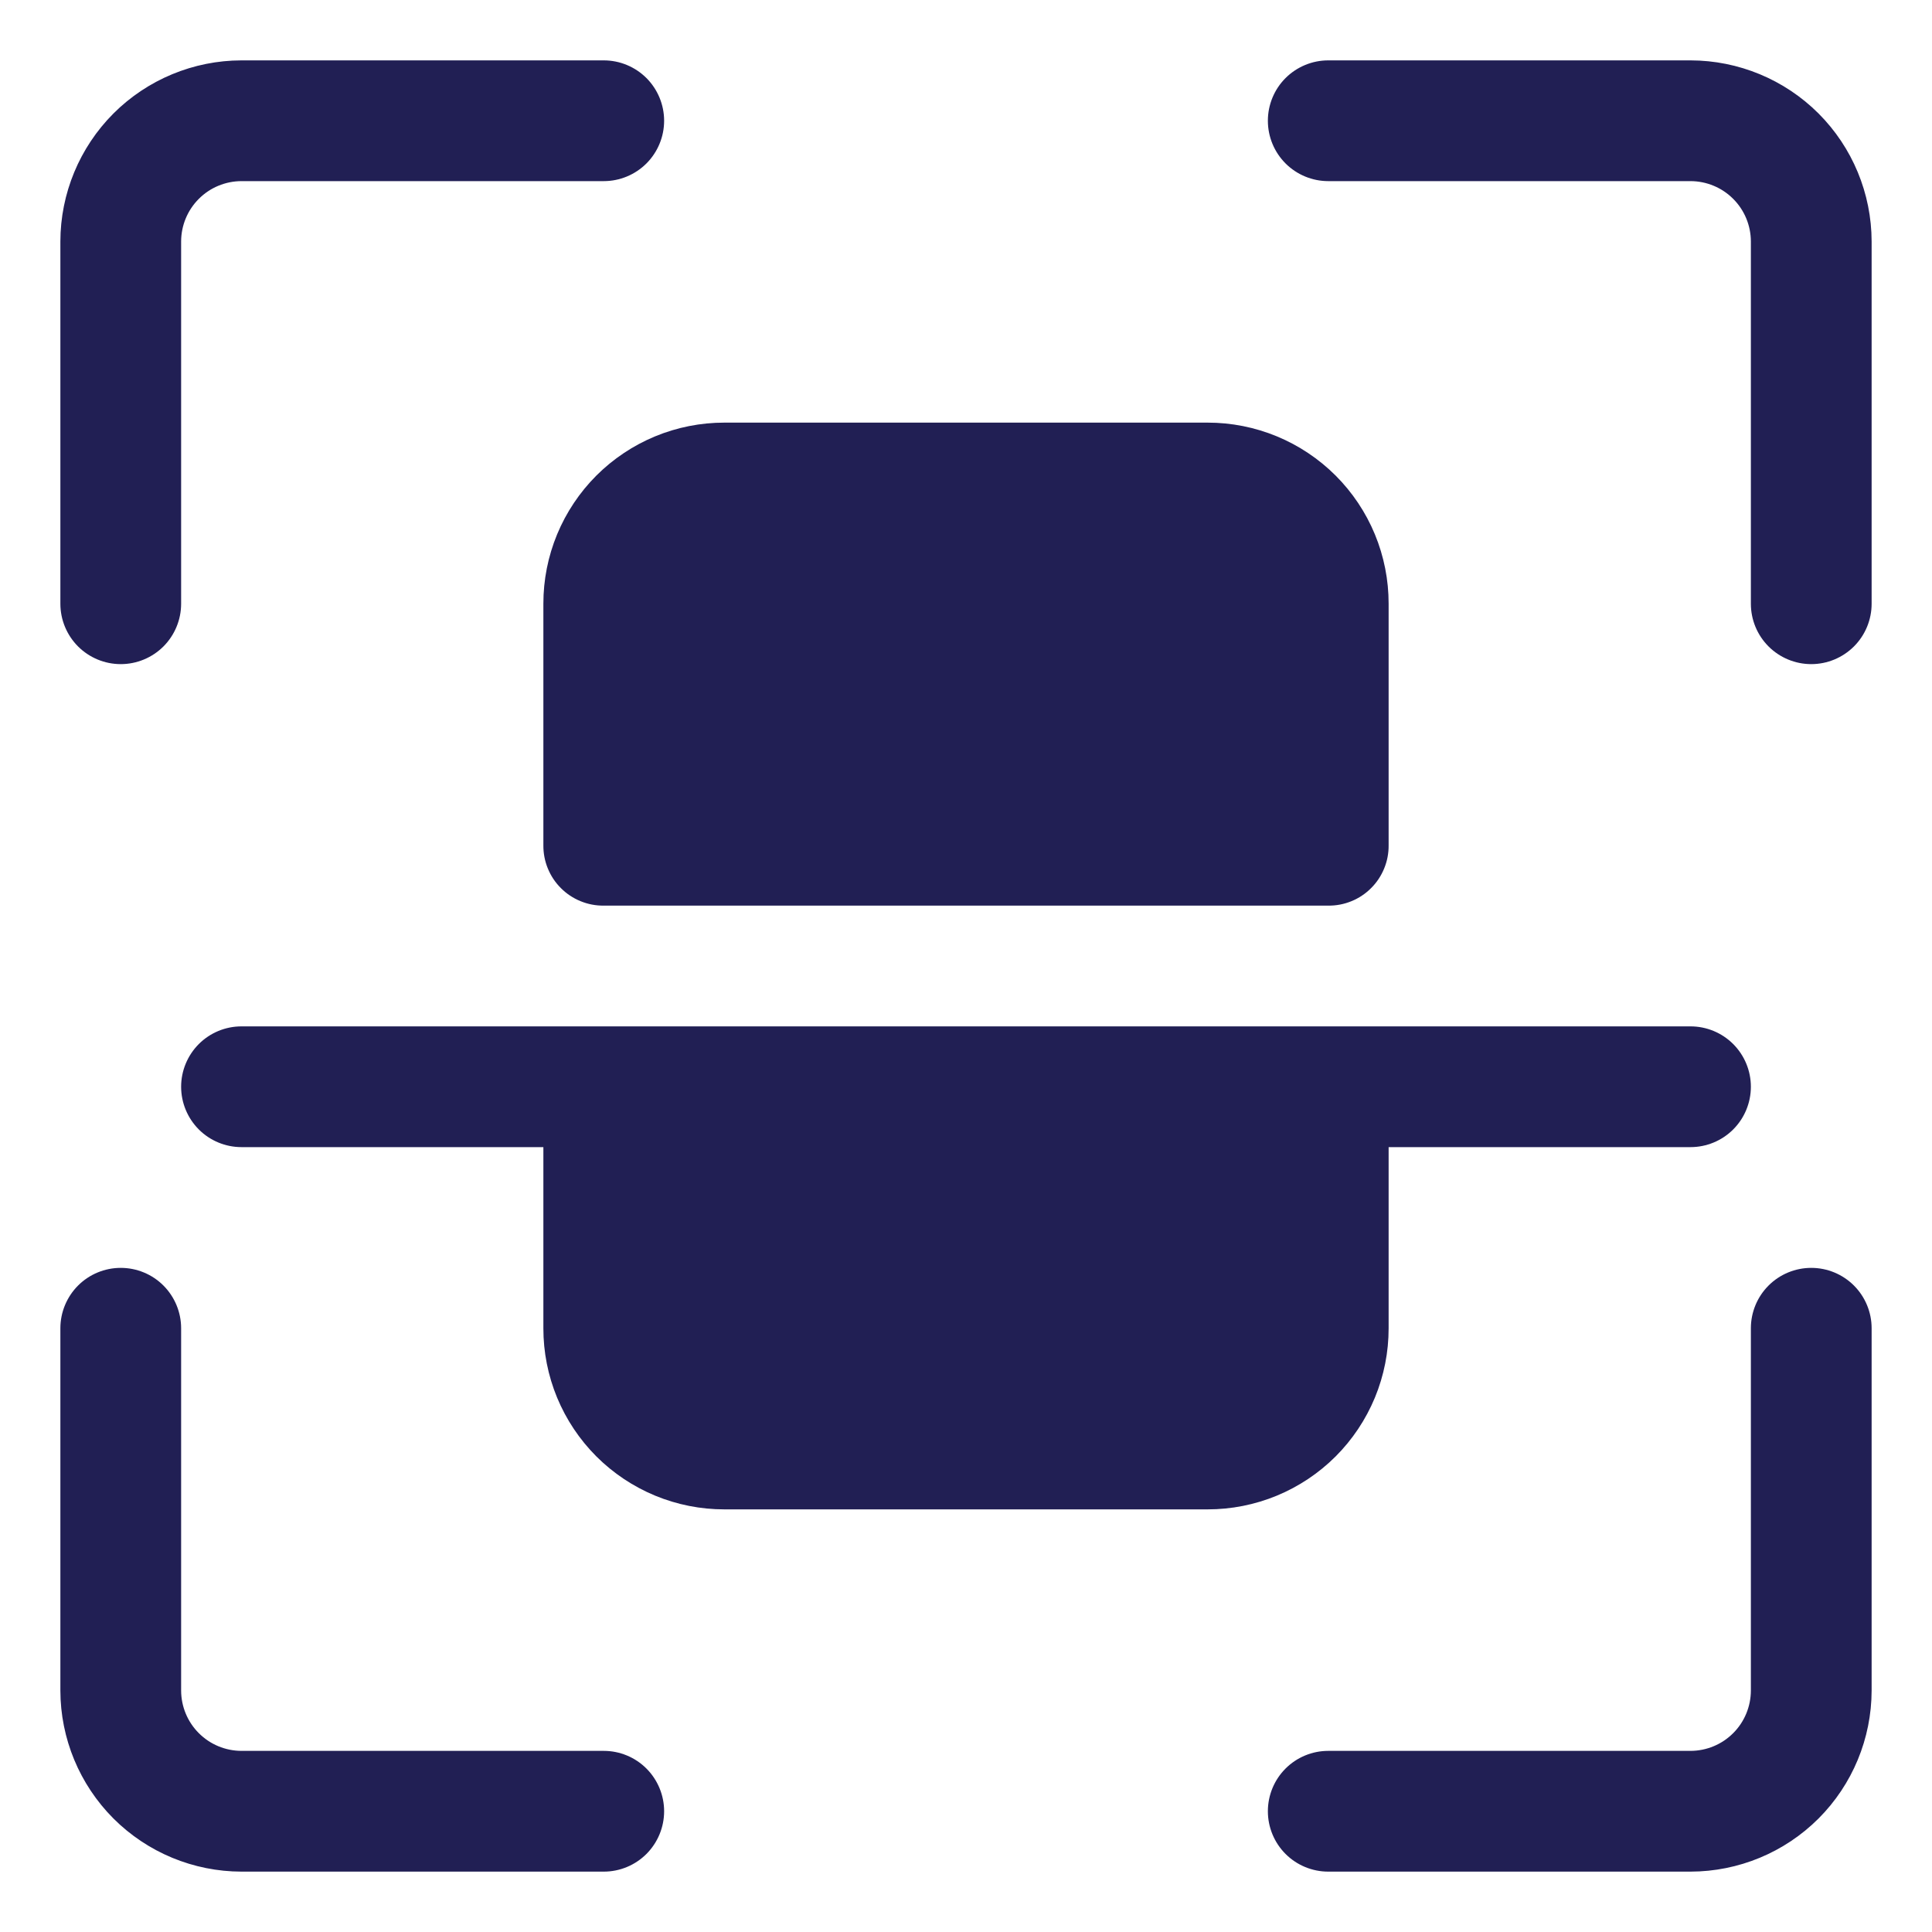
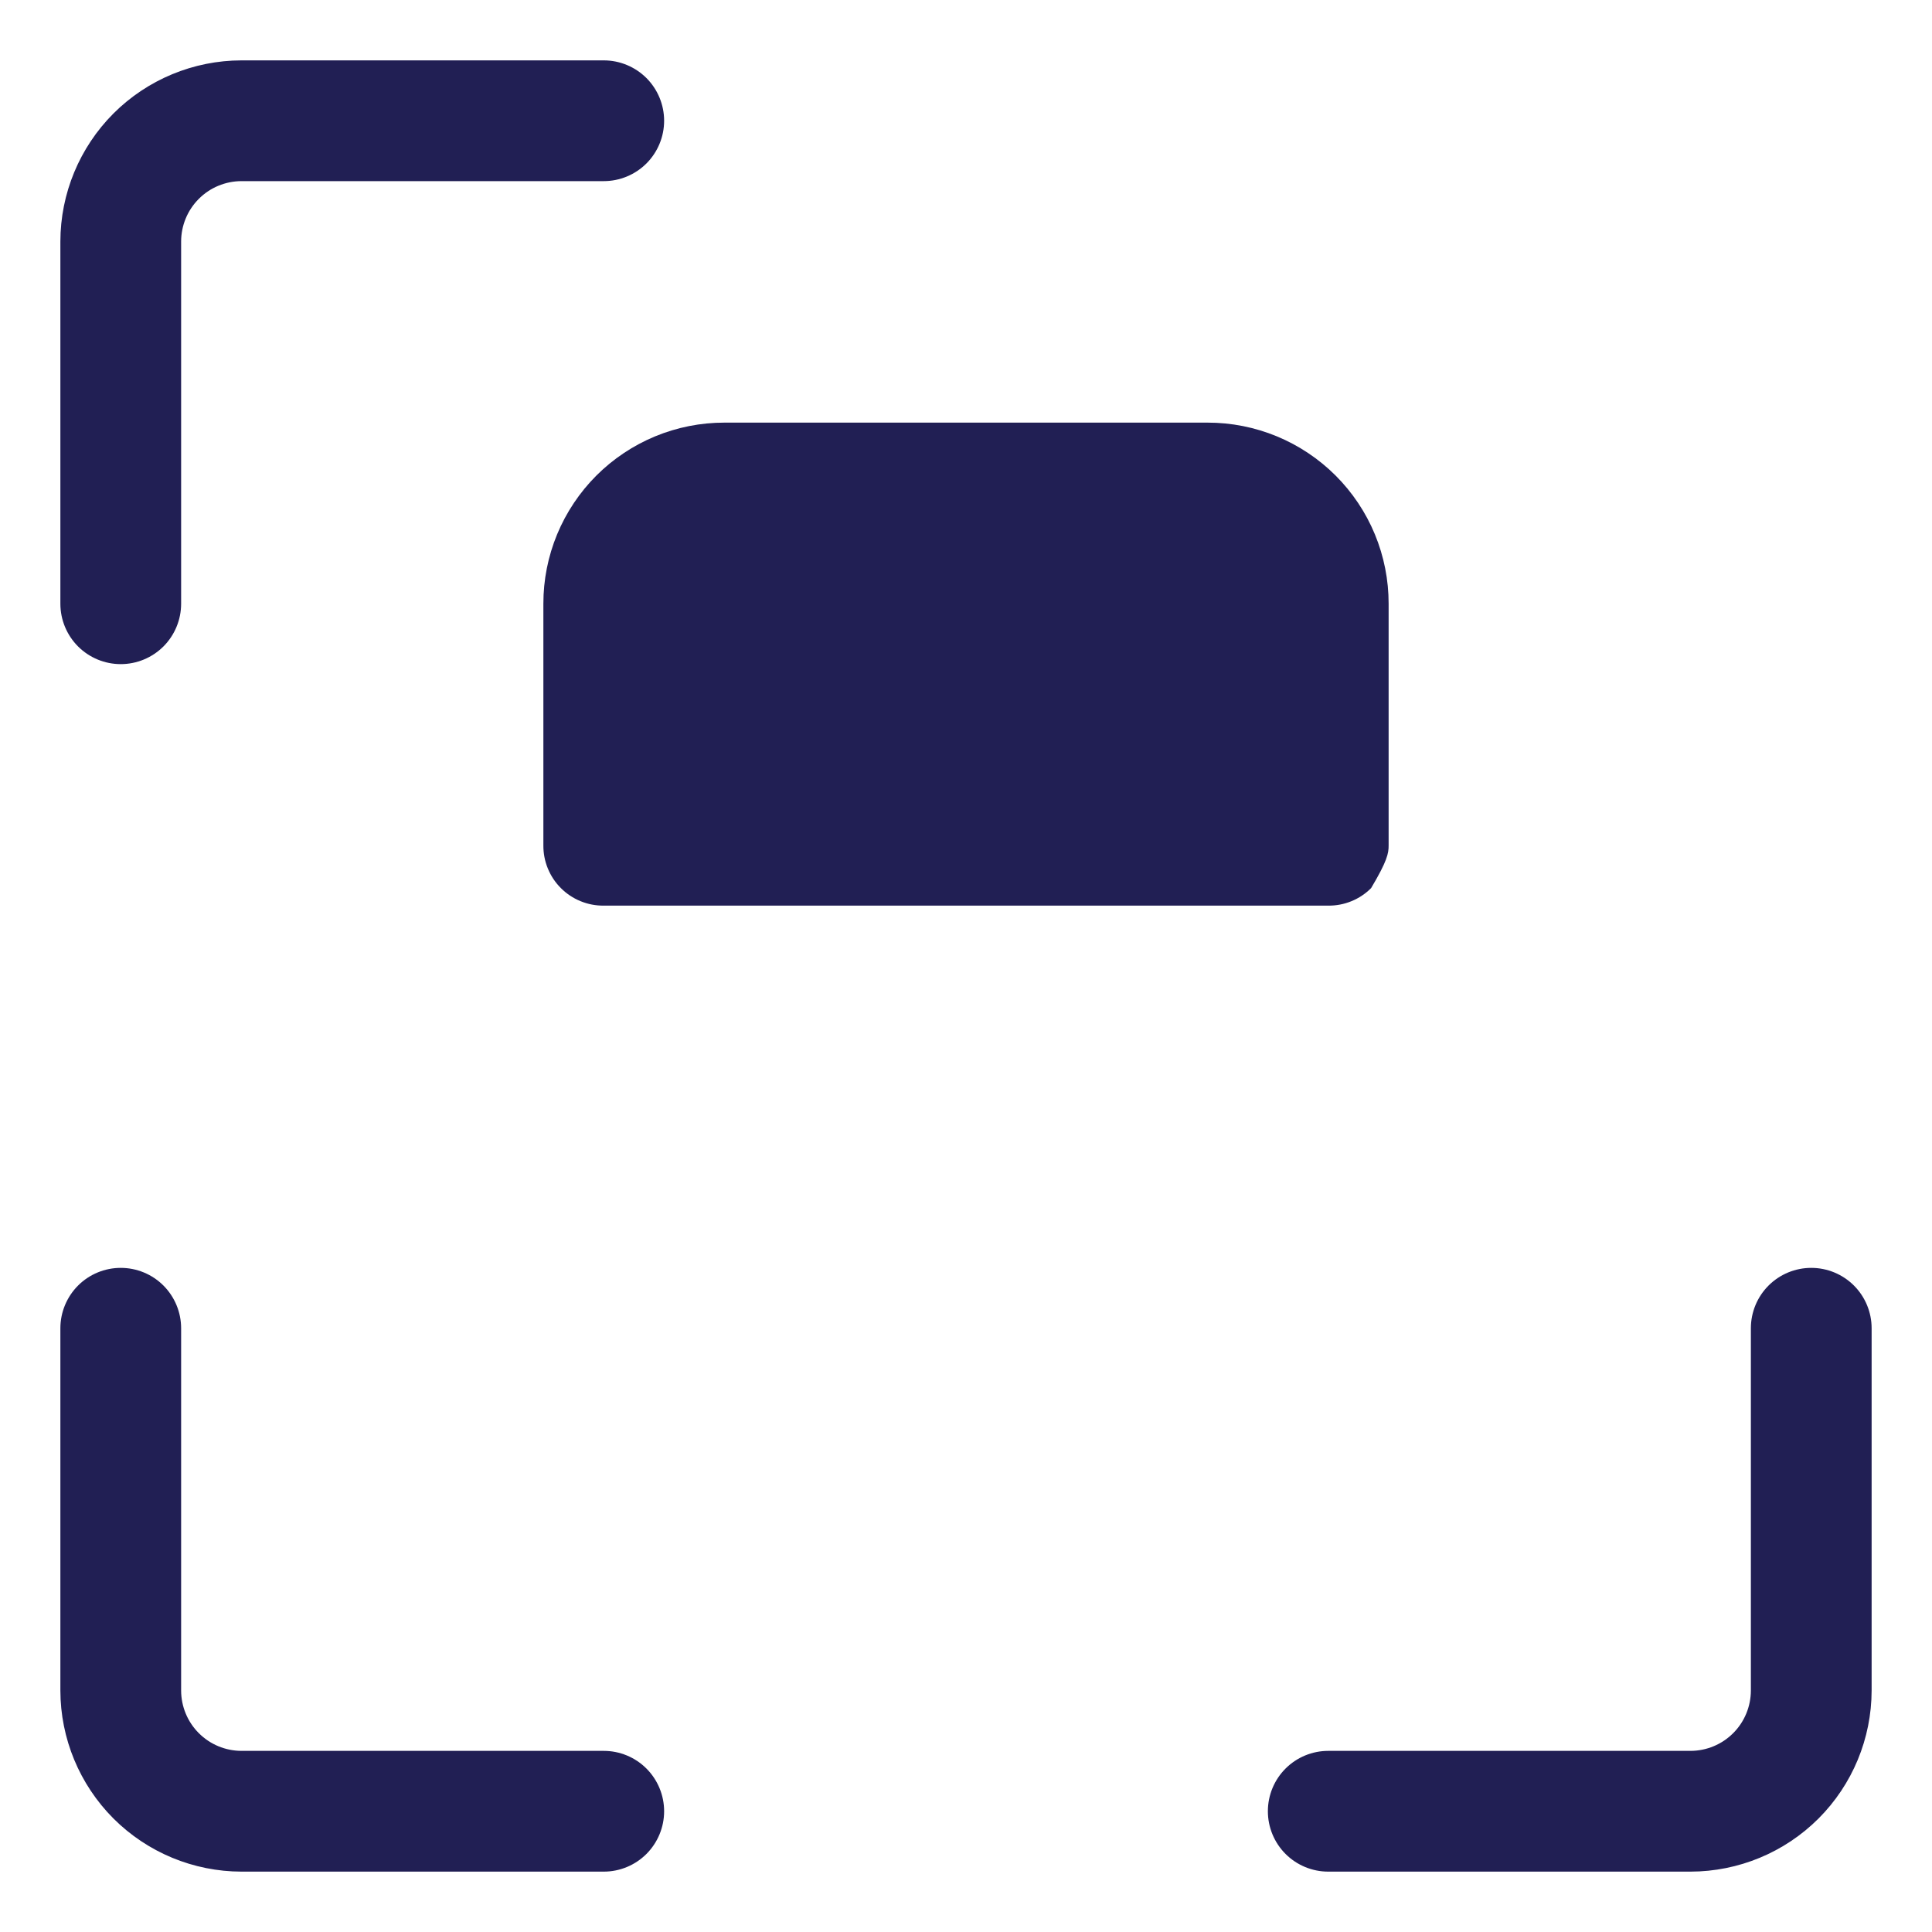
<svg xmlns="http://www.w3.org/2000/svg" width="60" height="60" viewBox="0 0 60 60" fill="none">
-   <path d="M52.5 1.875H41.25C40.753 1.875 40.276 2.073 39.924 2.424C39.572 2.776 39.375 3.253 39.375 3.75C39.375 4.247 39.572 4.724 39.924 5.076C40.276 5.427 40.753 5.625 41.25 5.625H52.5C52.997 5.626 53.474 5.823 53.825 6.175C54.177 6.526 54.374 7.003 54.375 7.5V18.75C54.375 19.247 54.572 19.724 54.924 20.076C55.276 20.427 55.753 20.625 56.25 20.625C56.747 20.625 57.224 20.427 57.576 20.076C57.928 19.724 58.125 19.247 58.125 18.75V7.5C58.123 6.009 57.53 4.579 56.476 3.524C55.421 2.47 53.991 1.877 52.5 1.875Z" fill="#211F54" />
  <path d="M56.25 39.375C55.753 39.375 55.276 39.572 54.924 39.924C54.572 40.276 54.375 40.753 54.375 41.25V52.5C54.374 52.997 54.177 53.474 53.825 53.825C53.474 54.177 52.997 54.374 52.5 54.375H41.25C40.753 54.375 40.276 54.572 39.924 54.924C39.572 55.276 39.375 55.753 39.375 56.25C39.375 56.747 39.572 57.224 39.924 57.576C40.276 57.928 40.753 58.125 41.25 58.125H52.5C53.991 58.123 55.421 57.53 56.476 56.476C57.53 55.421 58.123 53.991 58.125 52.5V41.25C58.125 40.753 57.928 40.276 57.576 39.924C57.224 39.572 56.747 39.375 56.25 39.375Z" fill="#211F54" />
  <path d="M18.75 54.375H7.5C7.003 54.374 6.526 54.177 6.175 53.825C5.823 53.474 5.626 52.997 5.625 52.5V41.25C5.625 40.753 5.427 40.276 5.076 39.924C4.724 39.572 4.247 39.375 3.75 39.375C3.253 39.375 2.776 39.572 2.424 39.924C2.073 40.276 1.875 40.753 1.875 41.25V52.5C1.877 53.991 2.47 55.421 3.524 56.476C4.579 57.53 6.009 58.123 7.5 58.125H18.75C19.247 58.125 19.724 57.928 20.076 57.576C20.427 57.224 20.625 56.747 20.625 56.25C20.625 55.753 20.427 55.276 20.076 54.924C19.724 54.572 19.247 54.375 18.75 54.375Z" fill="#211F54" />
  <path d="M3.75 20.625C4.247 20.625 4.724 20.427 5.076 20.076C5.427 19.724 5.625 19.247 5.625 18.75V7.5C5.626 7.003 5.823 6.526 6.175 6.175C6.526 5.823 7.003 5.626 7.5 5.625H18.75C19.247 5.625 19.724 5.427 20.076 5.076C20.427 4.724 20.625 4.247 20.625 3.75C20.625 3.253 20.427 2.776 20.076 2.424C19.724 2.073 19.247 1.875 18.75 1.875H7.5C6.009 1.877 4.579 2.47 3.524 3.524C2.47 4.579 1.877 6.009 1.875 7.5V18.75C1.875 19.247 2.073 19.724 2.424 20.076C2.776 20.427 3.253 20.625 3.75 20.625Z" fill="#211F54" />
-   <path d="M16.875 18.75V26.25C16.873 26.497 16.919 26.742 17.013 26.97C17.106 27.199 17.244 27.407 17.419 27.581C17.593 27.756 17.801 27.894 18.03 27.987C18.258 28.081 18.503 28.128 18.75 28.125H41.25C41.497 28.128 41.742 28.081 41.971 27.987C42.199 27.894 42.407 27.756 42.581 27.581C42.756 27.407 42.894 27.199 42.987 26.97C43.081 26.742 43.128 26.497 43.125 26.25V18.75C43.126 18.011 42.981 17.279 42.699 16.596C42.417 15.913 42.002 15.293 41.48 14.77C40.957 14.248 40.337 13.834 39.654 13.551C38.971 13.269 38.239 13.124 37.5 13.125H22.5C21.761 13.124 21.029 13.269 20.346 13.551C19.663 13.834 19.043 14.248 18.52 14.77C17.998 15.293 17.584 15.913 17.301 16.596C17.019 17.279 16.874 18.011 16.875 18.75Z" fill="#211F54" />
-   <path d="M43.125 41.25V35.625H52.5C52.997 35.625 53.474 35.428 53.826 35.076C54.178 34.724 54.375 34.247 54.375 33.75C54.375 33.253 54.178 32.776 53.826 32.424C53.474 32.072 52.997 31.875 52.5 31.875H7.5C7.003 31.875 6.526 32.072 6.174 32.424C5.823 32.776 5.625 33.253 5.625 33.75C5.625 34.247 5.823 34.724 6.174 35.076C6.526 35.428 7.003 35.625 7.5 35.625H16.875V41.25C16.874 41.989 17.019 42.721 17.301 43.404C17.584 44.087 17.998 44.707 18.52 45.23C19.043 45.752 19.663 46.166 20.346 46.449C21.029 46.731 21.761 46.876 22.5 46.875H37.5C38.239 46.876 38.971 46.731 39.654 46.449C40.337 46.166 40.957 45.752 41.48 45.23C42.002 44.707 42.416 44.087 42.699 43.404C42.981 42.721 43.126 41.989 43.125 41.25Z" fill="#211F54" />
+   <path d="M16.875 18.75V26.25C16.873 26.497 16.919 26.742 17.013 26.97C17.106 27.199 17.244 27.407 17.419 27.581C17.593 27.756 17.801 27.894 18.03 27.987C18.258 28.081 18.503 28.128 18.75 28.125H41.25C41.497 28.128 41.742 28.081 41.971 27.987C42.199 27.894 42.407 27.756 42.581 27.581C43.081 26.742 43.128 26.497 43.125 26.25V18.75C43.126 18.011 42.981 17.279 42.699 16.596C42.417 15.913 42.002 15.293 41.48 14.77C40.957 14.248 40.337 13.834 39.654 13.551C38.971 13.269 38.239 13.124 37.5 13.125H22.5C21.761 13.124 21.029 13.269 20.346 13.551C19.663 13.834 19.043 14.248 18.52 14.77C17.998 15.293 17.584 15.913 17.301 16.596C17.019 17.279 16.874 18.011 16.875 18.75Z" fill="#211F54" />
</svg>